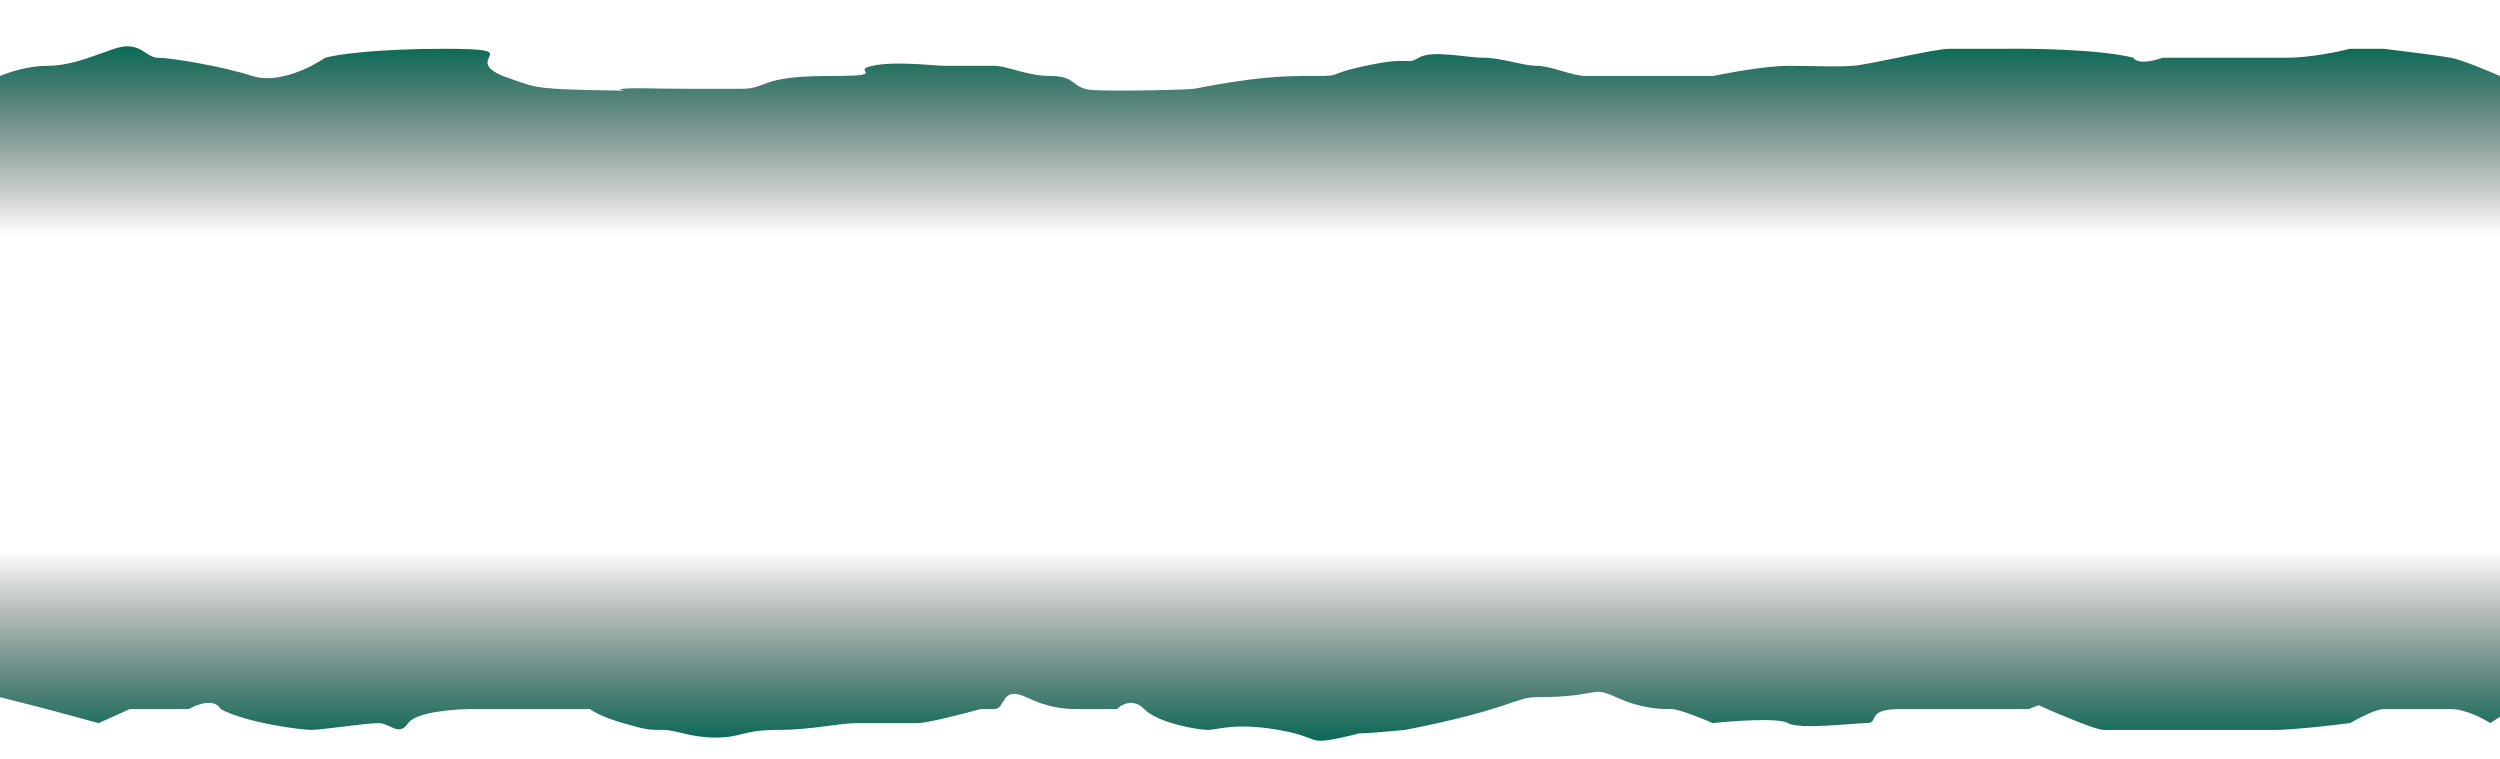
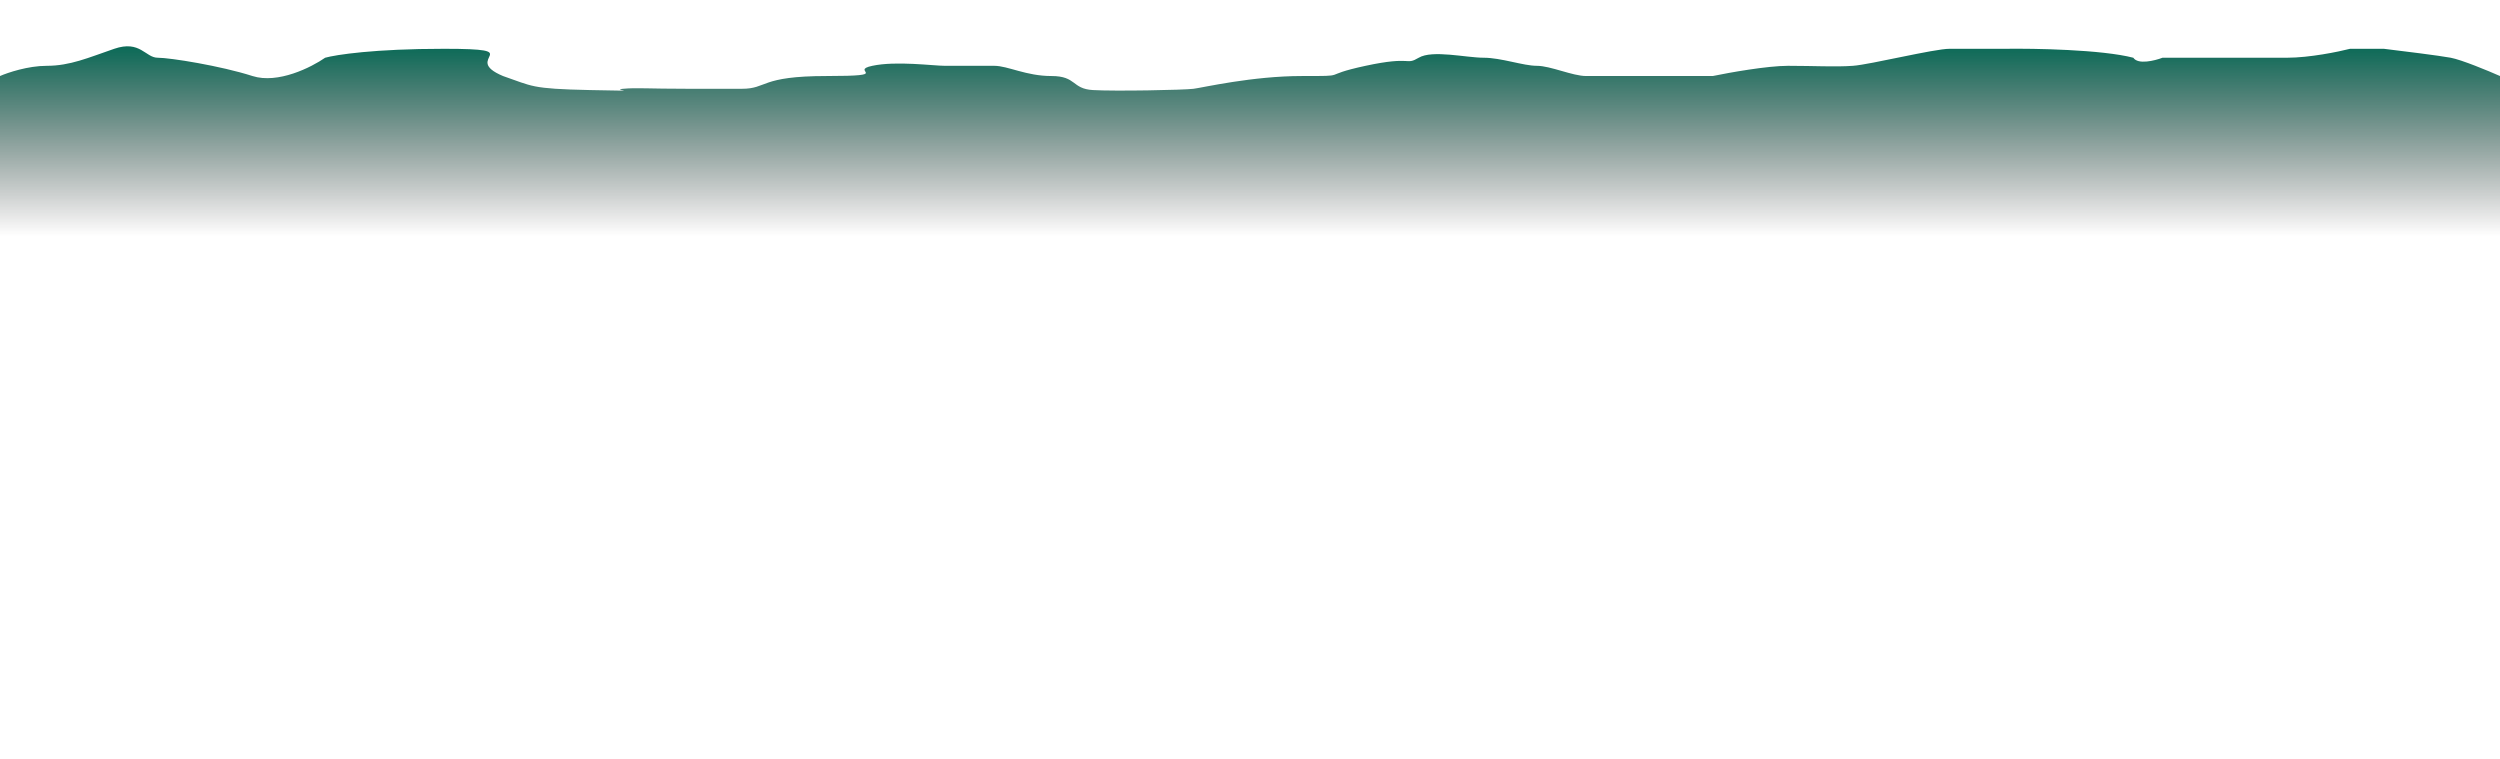
<svg xmlns="http://www.w3.org/2000/svg" width="2700" height="820" viewBox="0 0 2700 820" fill="none">
  <g filter="url(#filter0_i_106_334)">
-     <path d="M0 772.925V489.433V442.108C8.411 438.432 30.28 431.08 50.467 431.08C75.701 431.08 95.327 422.351 123.364 412.702C151.402 403.053 157.009 422.351 170.327 422.351C183.645 422.351 238.318 431.08 272.664 442.108C300.14 450.929 336.449 432.612 351.168 422.351C362.617 419.134 404.299 412.702 479.439 412.702C573.365 412.702 496.262 422.351 543.224 442.108C575.467 453.135 572.664 455.892 637.15 457.27C701.636 458.648 658.178 457.27 672.897 455.892C687.617 454.513 698.832 455.892 743.692 455.892H801.168C829.206 455.892 820.093 442.108 892.991 442.108C965.888 442.108 916.122 436.594 942.056 431.08C967.991 425.567 1007.94 431.08 1020.56 431.08H1073.83C1088.55 431.08 1108.18 442.108 1135.51 442.108C1162.85 442.108 1157.24 455.892 1180.37 457.27C1203.5 458.648 1278.5 457.27 1289.02 455.892C1299.53 454.513 1352.8 442.108 1406.07 442.108C1459.35 442.108 1423.6 442.108 1474.77 431.08C1525.93 420.053 1517.52 431.08 1532.24 422.351C1546.96 413.621 1583.41 422.351 1602.34 422.351C1621.26 422.351 1645.09 431.08 1659.81 431.08C1674.53 431.08 1698.36 442.108 1713.08 442.108H1804.91H1849.77C1867.52 438.432 1908.64 431.08 1931.07 431.08C1959.11 431.08 1982.24 432.459 2001.17 431.08C2020.09 429.702 2088.79 412.702 2105.61 412.702H2165.19C2197.2 412.242 2269.77 413.529 2303.97 422.351C2309.02 430.07 2327.1 425.567 2335.51 422.351H2412.62H2470.09C2494.21 422.351 2525.47 415.918 2538.08 412.702H2574.53C2593.69 414.999 2634.95 420.145 2646.73 422.351C2658.5 424.556 2687.15 436.441 2700 442.108V794.06L2689.49 800.952C2681.78 795.898 2662.43 785.79 2646.73 785.79H2603.97H2574.53C2566.12 785.79 2546.73 795.898 2538.08 800.952C2518.93 803.403 2475.98 808.304 2457.48 808.304H2335.51H2271.73C2263.32 808.304 2221.5 790.538 2201.64 781.655L2191.12 785.79H2150.47H2052.34C2013.79 785.79 2030.61 800.952 2015.89 800.952C2001.17 800.952 1943.69 808.304 1931.07 800.952C1920.98 795.071 1872.66 798.502 1849.77 800.952C1838.32 795.898 1813.32 785.79 1804.91 785.79C1794.39 785.79 1773.36 785.79 1745.33 772.925C1717.29 760.06 1728.5 772.925 1659.81 772.925C1635.98 772.925 1632.48 785.79 1517.52 808.304C1439.02 815.655 1487.38 808.304 1448.83 816.574C1410.28 824.845 1427.8 816.574 1380.84 808.304C1333.88 800.033 1314.95 808.304 1304.44 808.304C1293.93 808.304 1250.47 800.952 1235.75 785.79C1223.97 773.66 1211.21 780.736 1206.31 785.79H1169.86C1150.93 785.79 1135.51 785.79 1108.18 772.925C1080.84 760.06 1086.45 785.79 1073.83 785.79H1059.11C1040.65 790.844 1001.22 800.952 991.122 800.952H926.636C904.907 800.952 877.57 808.304 839.72 808.304C801.869 808.304 801.168 816.574 773.131 816.574C745.093 816.574 731.075 808.304 715.654 808.304C700.234 808.304 698.832 808.304 672.897 800.952C652.15 795.071 640.421 788.394 637.15 785.79H583.879H543.224H510.981C491.122 785.79 449.299 788.822 440.888 800.952C430.374 816.115 421.963 800.952 408.645 800.952C395.327 800.952 346.963 808.304 336.449 808.304C325.935 808.304 266.355 800.952 238.318 785.79C231.589 773.66 212.617 780.736 203.972 785.79H140.187L106.542 800.952L50.467 785.79L0 772.925Z" fill="url(#paint0_linear_106_334)" />
-   </g>
+     </g>
  <g filter="url(#filter1_ii_106_334)">
    <path d="M0 362.925V79.433V32.108C8.411 28.432 30.28 21.08 50.467 21.08C75.701 21.08 95.327 12.351 123.364 2.702C151.402 -6.947 157.009 12.351 170.327 12.351C183.645 12.351 238.318 21.08 272.664 32.108C300.14 40.929 336.449 22.612 351.168 12.351C362.617 9.134 404.299 2.702 479.439 2.702C573.365 2.702 496.262 12.351 543.224 32.108C575.467 43.135 572.664 45.892 637.15 47.27C701.636 48.648 658.178 47.27 672.897 45.892C687.617 44.513 698.832 45.892 743.692 45.892H801.168C829.206 45.892 820.093 32.108 892.991 32.108C965.888 32.108 916.122 26.594 942.056 21.08C967.991 15.567 1007.94 21.08 1020.56 21.08H1073.83C1088.55 21.08 1108.18 32.108 1135.51 32.108C1162.85 32.108 1157.24 45.892 1180.37 47.27C1203.5 48.648 1278.5 47.27 1289.02 45.892C1299.53 44.513 1352.8 32.108 1406.07 32.108C1459.35 32.108 1423.6 32.108 1474.77 21.08C1525.93 10.053 1517.52 21.08 1532.24 12.351C1546.96 3.621 1583.41 12.351 1602.34 12.351C1621.26 12.351 1645.09 21.08 1659.81 21.08C1674.53 21.08 1698.36 32.108 1713.08 32.108H1804.91H1849.77C1867.52 28.432 1908.64 21.08 1931.07 21.08C1959.11 21.08 1982.24 22.459 2001.17 21.08C2020.09 19.702 2088.79 2.702 2105.61 2.702H2165.19C2197.2 2.242 2269.77 3.529 2303.97 12.351C2309.02 20.07 2327.1 15.567 2335.51 12.351H2412.62H2470.09C2494.21 12.351 2525.47 5.918 2538.08 2.702H2574.53C2593.69 4.999 2634.95 10.145 2646.73 12.351C2658.5 14.556 2687.15 26.441 2700 32.108V384.06L2689.49 390.952C2681.78 385.898 2662.43 375.79 2646.73 375.79H2603.97H2574.53C2566.12 375.79 2546.73 385.898 2538.08 390.952C2518.93 393.403 2475.98 398.304 2457.48 398.304H2335.51H2271.73C2263.32 398.304 2221.5 380.538 2201.64 371.655L2191.12 375.79H2150.47H2052.34C2013.79 375.79 2030.61 390.952 2015.89 390.952C2001.17 390.952 1943.69 398.304 1931.07 390.952C1920.98 385.071 1872.66 388.502 1849.77 390.952C1838.32 385.898 1813.32 375.79 1804.91 375.79C1794.39 375.79 1773.36 375.79 1745.33 362.925C1717.29 350.06 1728.5 362.925 1659.81 362.925C1635.98 362.925 1632.48 375.79 1517.52 398.304C1439.02 405.655 1487.38 398.304 1448.83 406.574C1410.28 414.845 1427.8 406.574 1380.84 398.304C1333.88 390.033 1314.95 398.304 1304.44 398.304C1293.93 398.304 1250.47 390.952 1235.75 375.79C1223.97 363.66 1211.21 370.736 1206.31 375.79H1169.86C1150.93 375.79 1135.51 375.79 1108.18 362.925C1080.84 350.06 1086.45 375.79 1073.83 375.79H1059.11C1040.65 380.844 1001.22 390.952 991.122 390.952H926.636C904.907 390.952 877.57 398.304 839.72 398.304C801.869 398.304 801.168 406.574 773.131 406.574C745.093 406.574 731.075 398.304 715.654 398.304C700.234 398.304 698.832 398.304 672.897 390.952C652.15 385.071 640.421 378.394 637.15 375.79H583.879H543.224H510.981C491.122 375.79 449.299 378.822 440.888 390.952C430.374 406.115 421.963 390.952 408.645 390.952C395.327 390.952 346.963 398.304 336.449 398.304C325.935 398.304 266.355 390.952 238.318 375.79C231.589 363.66 212.617 370.736 203.972 375.79H140.187L106.542 390.952L50.467 375.79L0 362.925Z" fill="url(#paint1_linear_106_334)" />
  </g>
  <defs>
    <filter id="filter0_i_106_334" x="0" y="410" width="2700" height="410" filterUnits="userSpaceOnUse" color-interpolation-filters="sRGB">
      <feFlood flood-opacity="0" result="BackgroundImageFix" />
      <feBlend mode="normal" in="SourceGraphic" in2="BackgroundImageFix" result="shape" />
      <feColorMatrix in="SourceAlpha" type="matrix" values="0 0 0 0 0 0 0 0 0 0 0 0 0 0 0 0 0 0 127 0" result="hardAlpha" />
      <feOffset dy="-20" />
      <feComposite in2="hardAlpha" operator="arithmetic" k2="-1" k3="1" />
      <feColorMatrix type="matrix" values="0 0 0 0 1 0 0 0 0 1 0 0 0 0 1 0 0 0 1 0" />
      <feBlend mode="normal" in2="shape" result="effect1_innerShadow_106_334" />
    </filter>
    <filter id="filter1_ii_106_334" x="0" y="0" width="2700" height="414" filterUnits="userSpaceOnUse" color-interpolation-filters="sRGB">
      <feFlood flood-opacity="0" result="BackgroundImageFix" />
      <feBlend mode="normal" in="SourceGraphic" in2="BackgroundImageFix" result="shape" />
      <feColorMatrix in="SourceAlpha" type="matrix" values="0 0 0 0 0 0 0 0 0 0 0 0 0 0 0 0 0 0 127 0" result="hardAlpha" />
      <feOffset dy="30" />
      <feGaussianBlur stdDeviation="2" />
      <feComposite in2="hardAlpha" operator="arithmetic" k2="-1" k3="1" />
      <feColorMatrix type="matrix" values="0 0 0 0 0 0 0 0 0 0 0 0 0 0 0 0 0 0 0.25 0" />
      <feBlend mode="normal" in2="shape" result="effect1_innerShadow_106_334" />
      <feColorMatrix in="SourceAlpha" type="matrix" values="0 0 0 0 0 0 0 0 0 0 0 0 0 0 0 0 0 0 127 0" result="hardAlpha" />
      <feOffset dy="20" />
      <feComposite in2="hardAlpha" operator="arithmetic" k2="-1" k3="1" />
      <feColorMatrix type="matrix" values="0 0 0 0 1 0 0 0 0 1 0 0 0 0 1 0 0 0 1 0" />
      <feBlend mode="normal" in2="effect1_innerShadow_106_334" result="effect2_innerShadow_106_334" />
    </filter>
    <linearGradient id="paint0_linear_106_334" x1="1350" y1="820" x2="1350" y2="615" gradientUnits="userSpaceOnUse">
      <stop stop-color="#0B6A57" />
      <stop offset="1" stop-color="#1D1919" stop-opacity="0" />
    </linearGradient>
    <linearGradient id="paint1_linear_106_334" x1="1388.67" y1="0" x2="1388.67" y2="205" gradientUnits="userSpaceOnUse">
      <stop stop-color="#0B6A57" />
      <stop offset="1" stop-color="#1D1919" stop-opacity="0" />
    </linearGradient>
  </defs>
</svg>